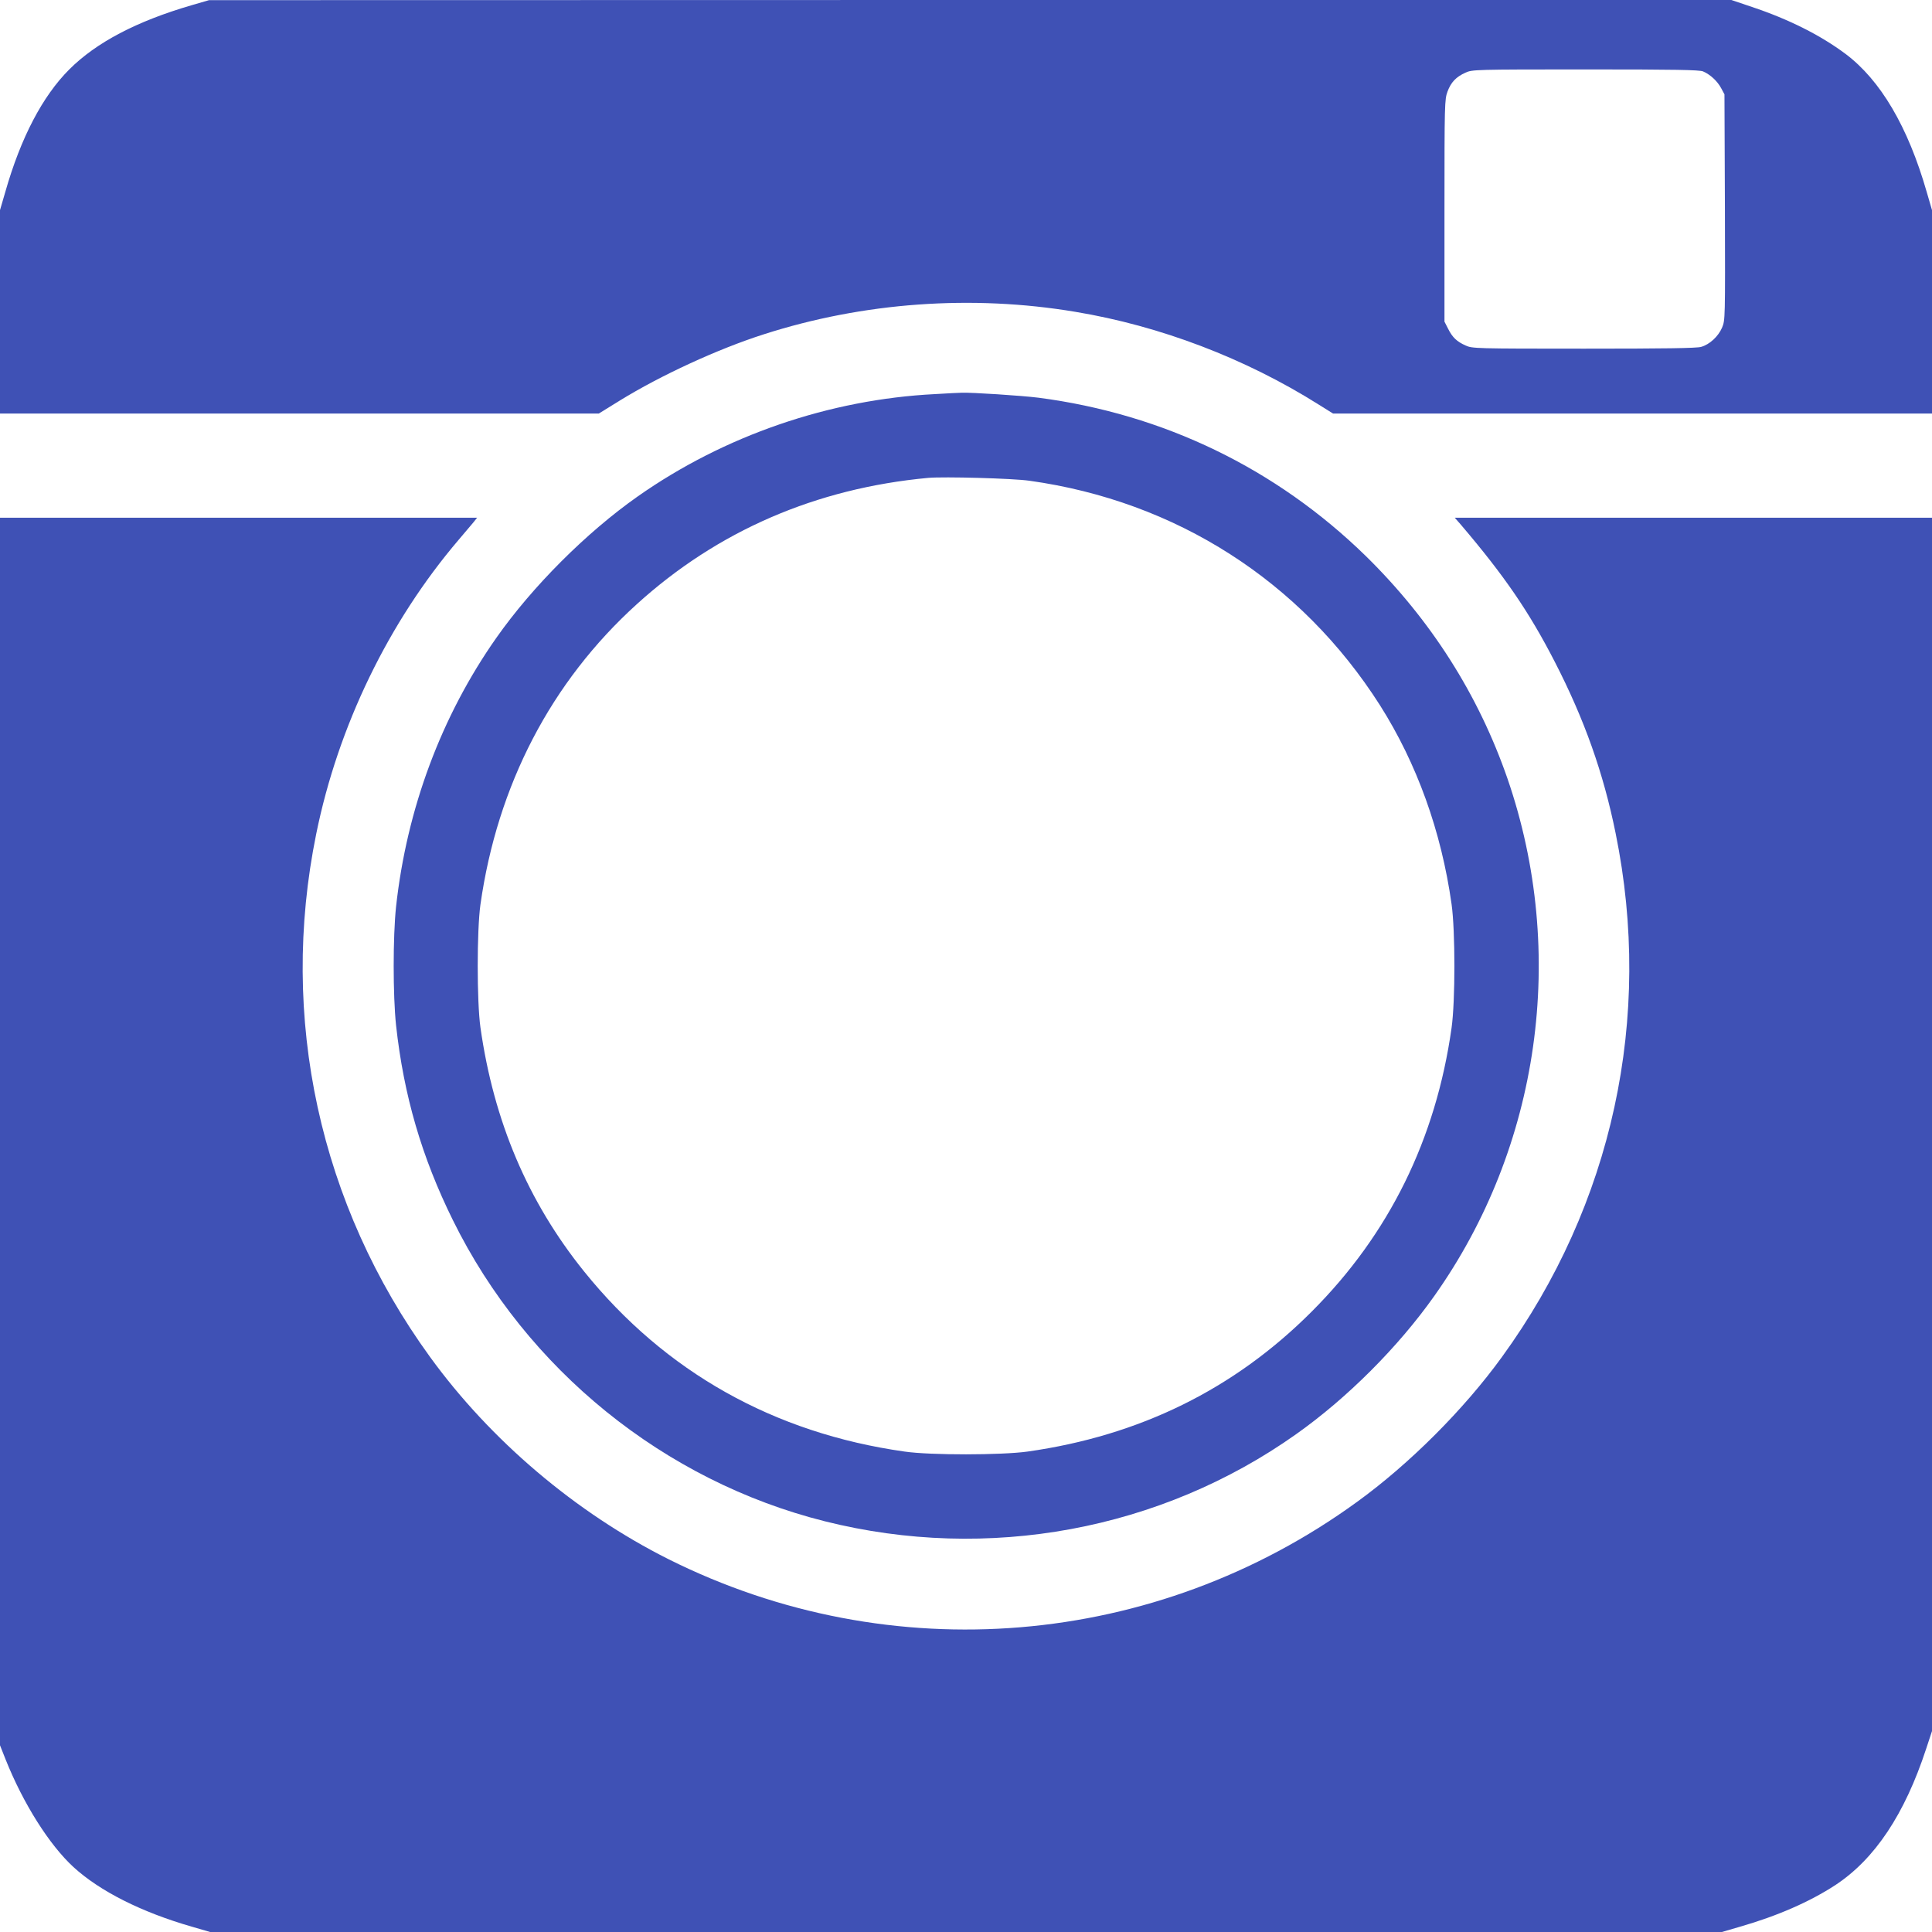
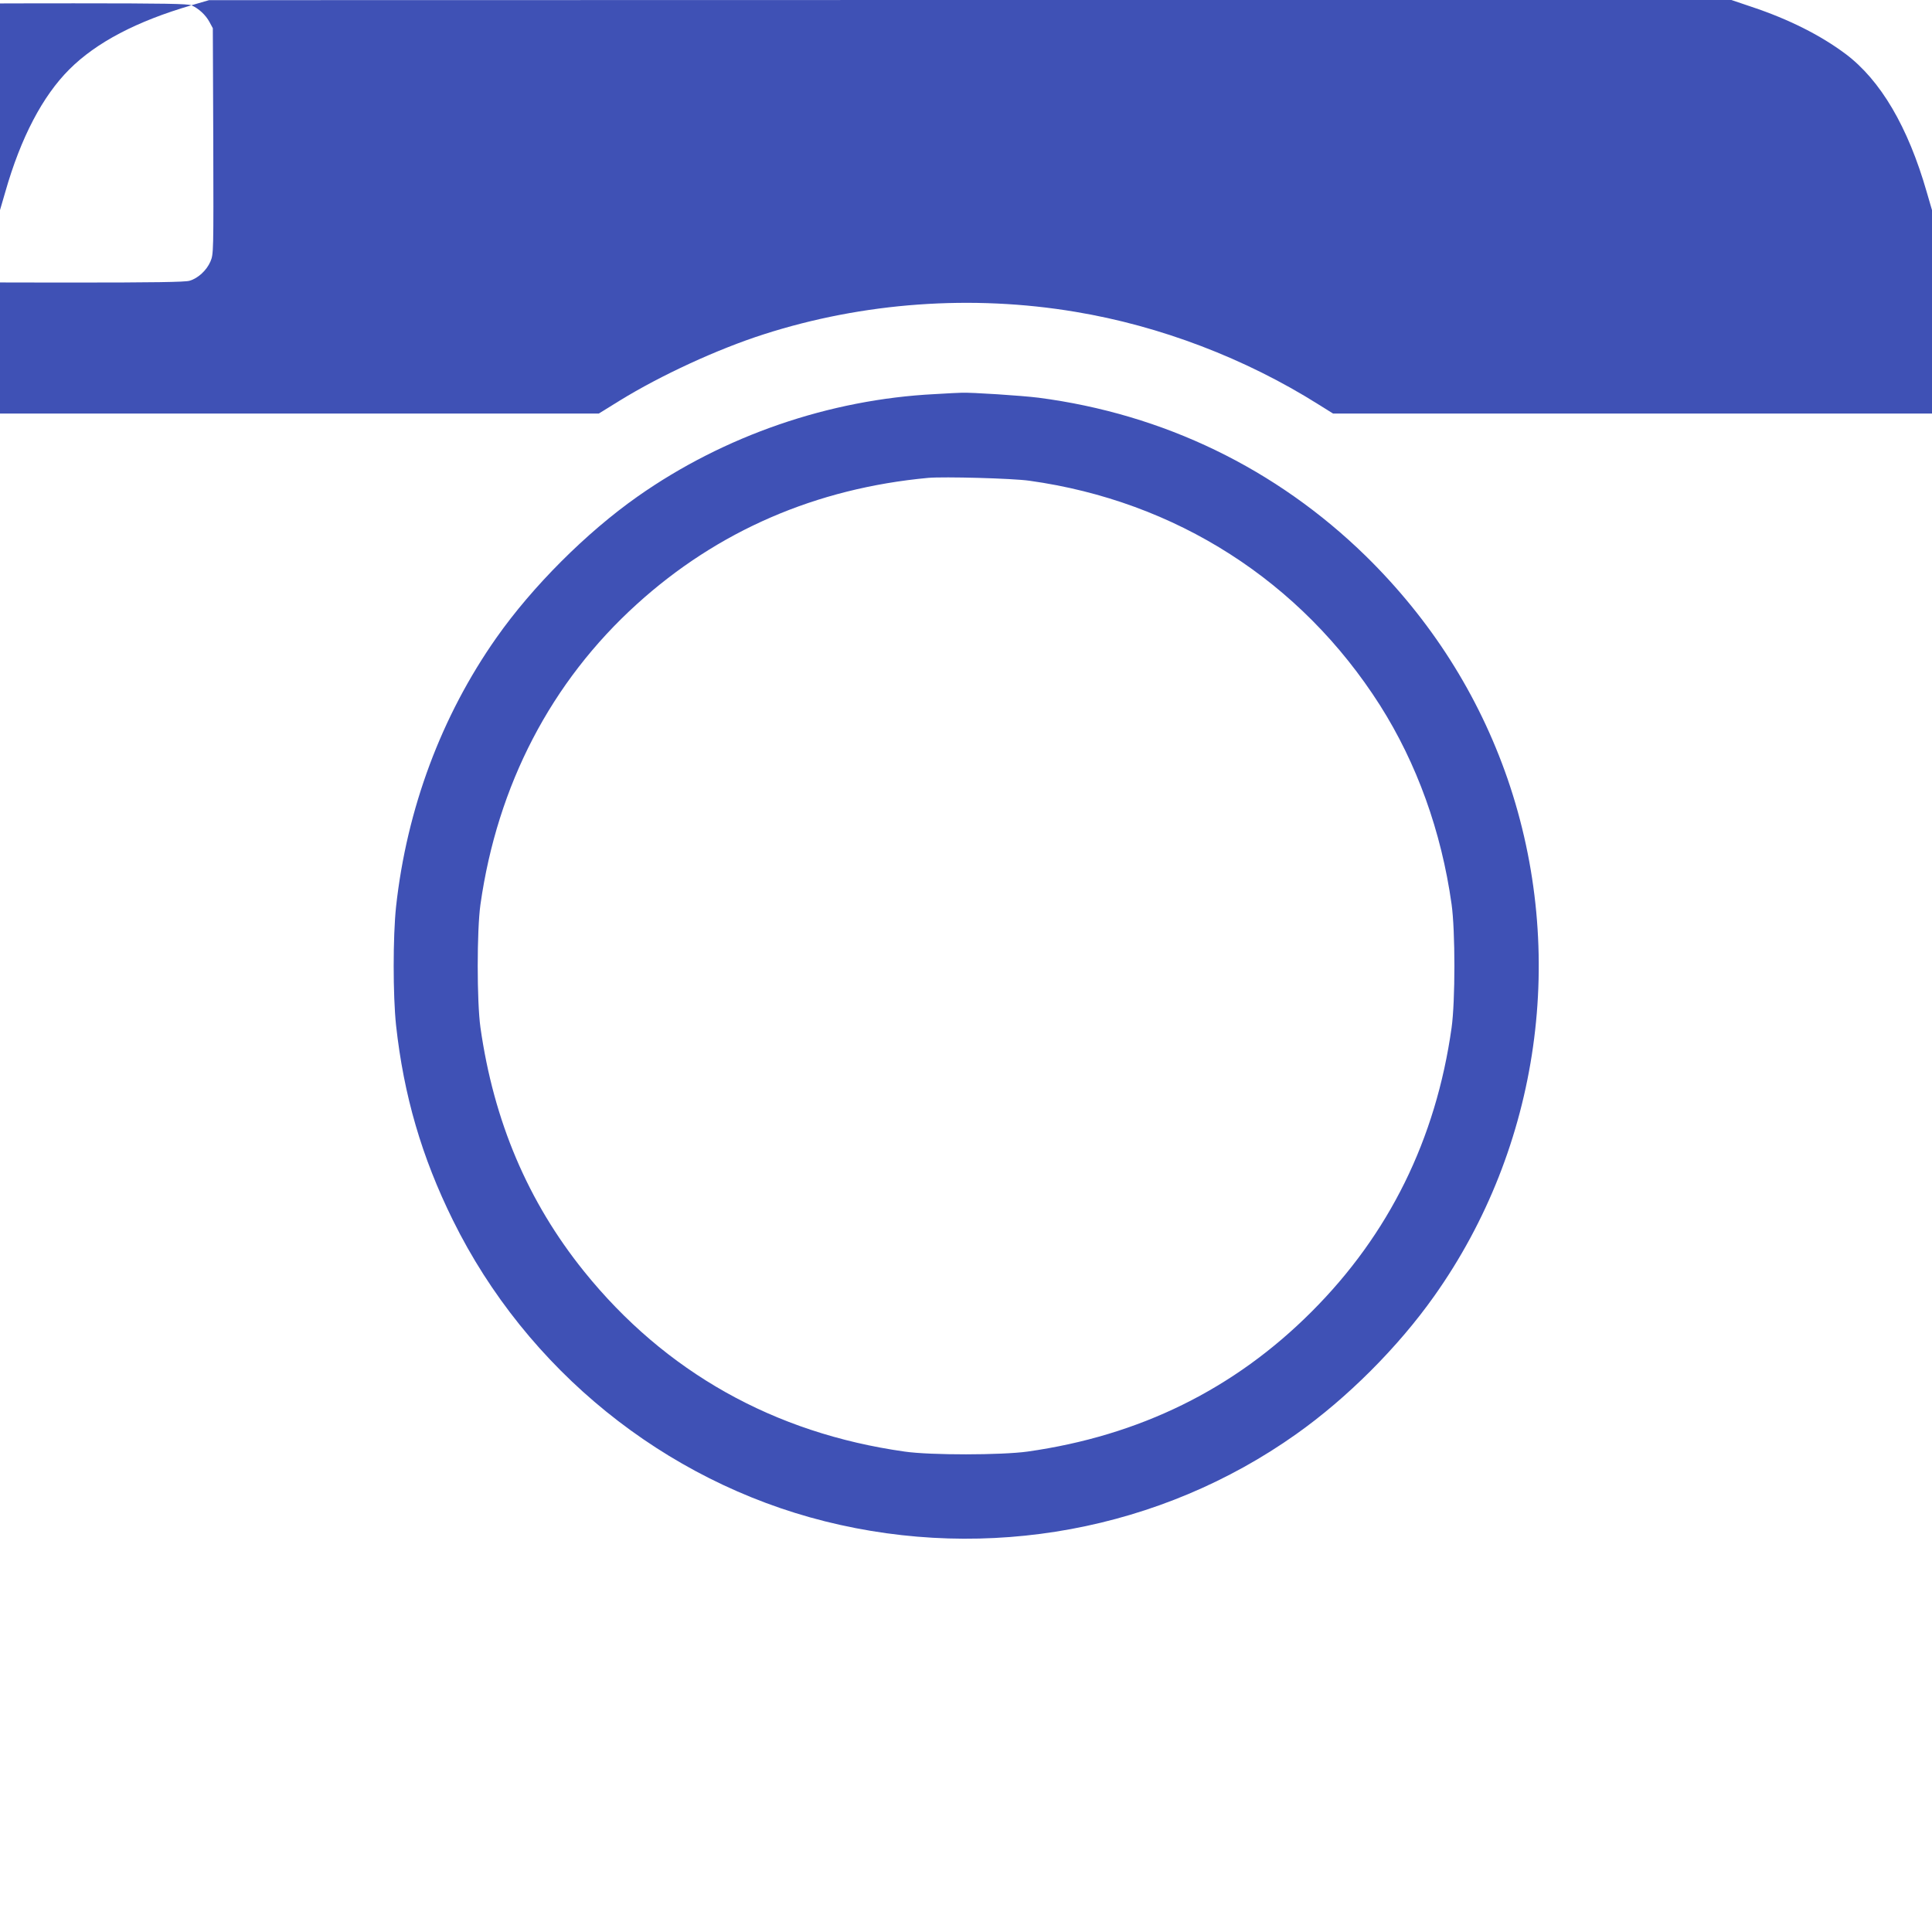
<svg xmlns="http://www.w3.org/2000/svg" version="1.0" width="1280pt" height="1280pt" viewBox="0 0 1280 1280" preserveAspectRatio="xMidYMid meet">
  <g transform="translate(0,1280) scale(0.1,-0.1)" fill="#3f51b5" stroke="none">
-     <path d="M1268 12765 c-363 -106 -630 -246 -809 -425 -177 -177 -321 -451 -424 -812 l-35 -120 0 -674 0 -674 1984 0 1983 0 139 86 c273 168 648 341 954 439 659 212 1380 264 2065 149 561 -93 1125 -308 1611 -614 l96 -60 1984 0 1984 0 0 674 0 674 -35 120 c-124 432 -306 741 -538 915 -166 124 -377 230 -620 311 l-136 46 -5043 0 -5043 -1 -117 -34z m10015 -438 c47 -20 95 -64 120 -111 l22 -41 3 -748 c2 -747 2 -747 -19 -798 -25 -58 -82 -111 -138 -127 -27 -9 -245 -12 -777 -12 -722 0 -740 1 -784 21 -58 26 -87 53 -116 111 l-24 47 0 735 c0 711 1 737 20 789 23 62 57 98 120 126 44 20 62 21 793 21 605 0 754 -3 780 -13z" />
+     <path d="M1268 12765 c-363 -106 -630 -246 -809 -425 -177 -177 -321 -451 -424 -812 l-35 -120 0 -674 0 -674 1984 0 1983 0 139 86 c273 168 648 341 954 439 659 212 1380 264 2065 149 561 -93 1125 -308 1611 -614 l96 -60 1984 0 1984 0 0 674 0 674 -35 120 c-124 432 -306 741 -538 915 -166 124 -377 230 -620 311 l-136 46 -5043 0 -5043 -1 -117 -34z c47 -20 95 -64 120 -111 l22 -41 3 -748 c2 -747 2 -747 -19 -798 -25 -58 -82 -111 -138 -127 -27 -9 -245 -12 -777 -12 -722 0 -740 1 -784 21 -58 26 -87 53 -116 111 l-24 47 0 735 c0 711 1 737 20 789 23 62 57 98 120 126 44 20 62 21 793 21 605 0 754 -3 780 -13z" />
    <path d="M6195 10189 c-699 -35 -1397 -275 -1970 -678 -340 -239 -697 -596 -936 -936 -365 -519 -594 -1134 -665 -1782 -21 -198 -21 -588 0 -786 51 -465 170 -873 377 -1292 488 -989 1400 -1727 2464 -1994 1080 -271 2225 -59 3122 577 338 239 676 577 915 915 701 988 883 2274 486 3427 -193 558 -509 1054 -939 1476 -594 580 -1340 941 -2168 1049 -111 14 -448 36 -511 33 -14 0 -92 -4 -175 -9z m625 -574 c971 -135 1800 -666 2323 -1488 244 -385 406 -834 474 -1317 25 -177 25 -643 0 -820 -104 -738 -414 -1367 -927 -1880 -513 -514 -1140 -822 -1882 -927 -173 -24 -642 -25 -815 0 -865 122 -1586 527 -2123 1193 -373 463 -599 996 -687 1617 -24 172 -24 642 0 814 112 791 468 1476 1037 1991 535 485 1186 767 1930 836 104 9 559 -3 670 -19z" />
-     <path d="M0 5304 l0 -4067 36 -91 c117 -294 290 -568 451 -716 175 -160 451 -299 785 -395 l120 -35 5008 0 5008 0 120 35 c247 71 462 165 632 276 261 172 459 469 601 902 l39 118 0 4019 0 4020 -1581 0 -1581 0 37 -42 c290 -340 455 -580 626 -913 195 -379 322 -735 403 -1136 249 -1221 -20 -2460 -753 -3469 -251 -347 -614 -710 -961 -961 -1337 -971 -3088 -1116 -4561 -379 -614 308 -1179 787 -1580 1340 -732 1008 -1002 2248 -754 3465 145 714 480 1405 944 1949 42 49 86 101 99 117 l23 29 -1580 0 -1581 0 0 -4066z" />
  </g>
</svg>